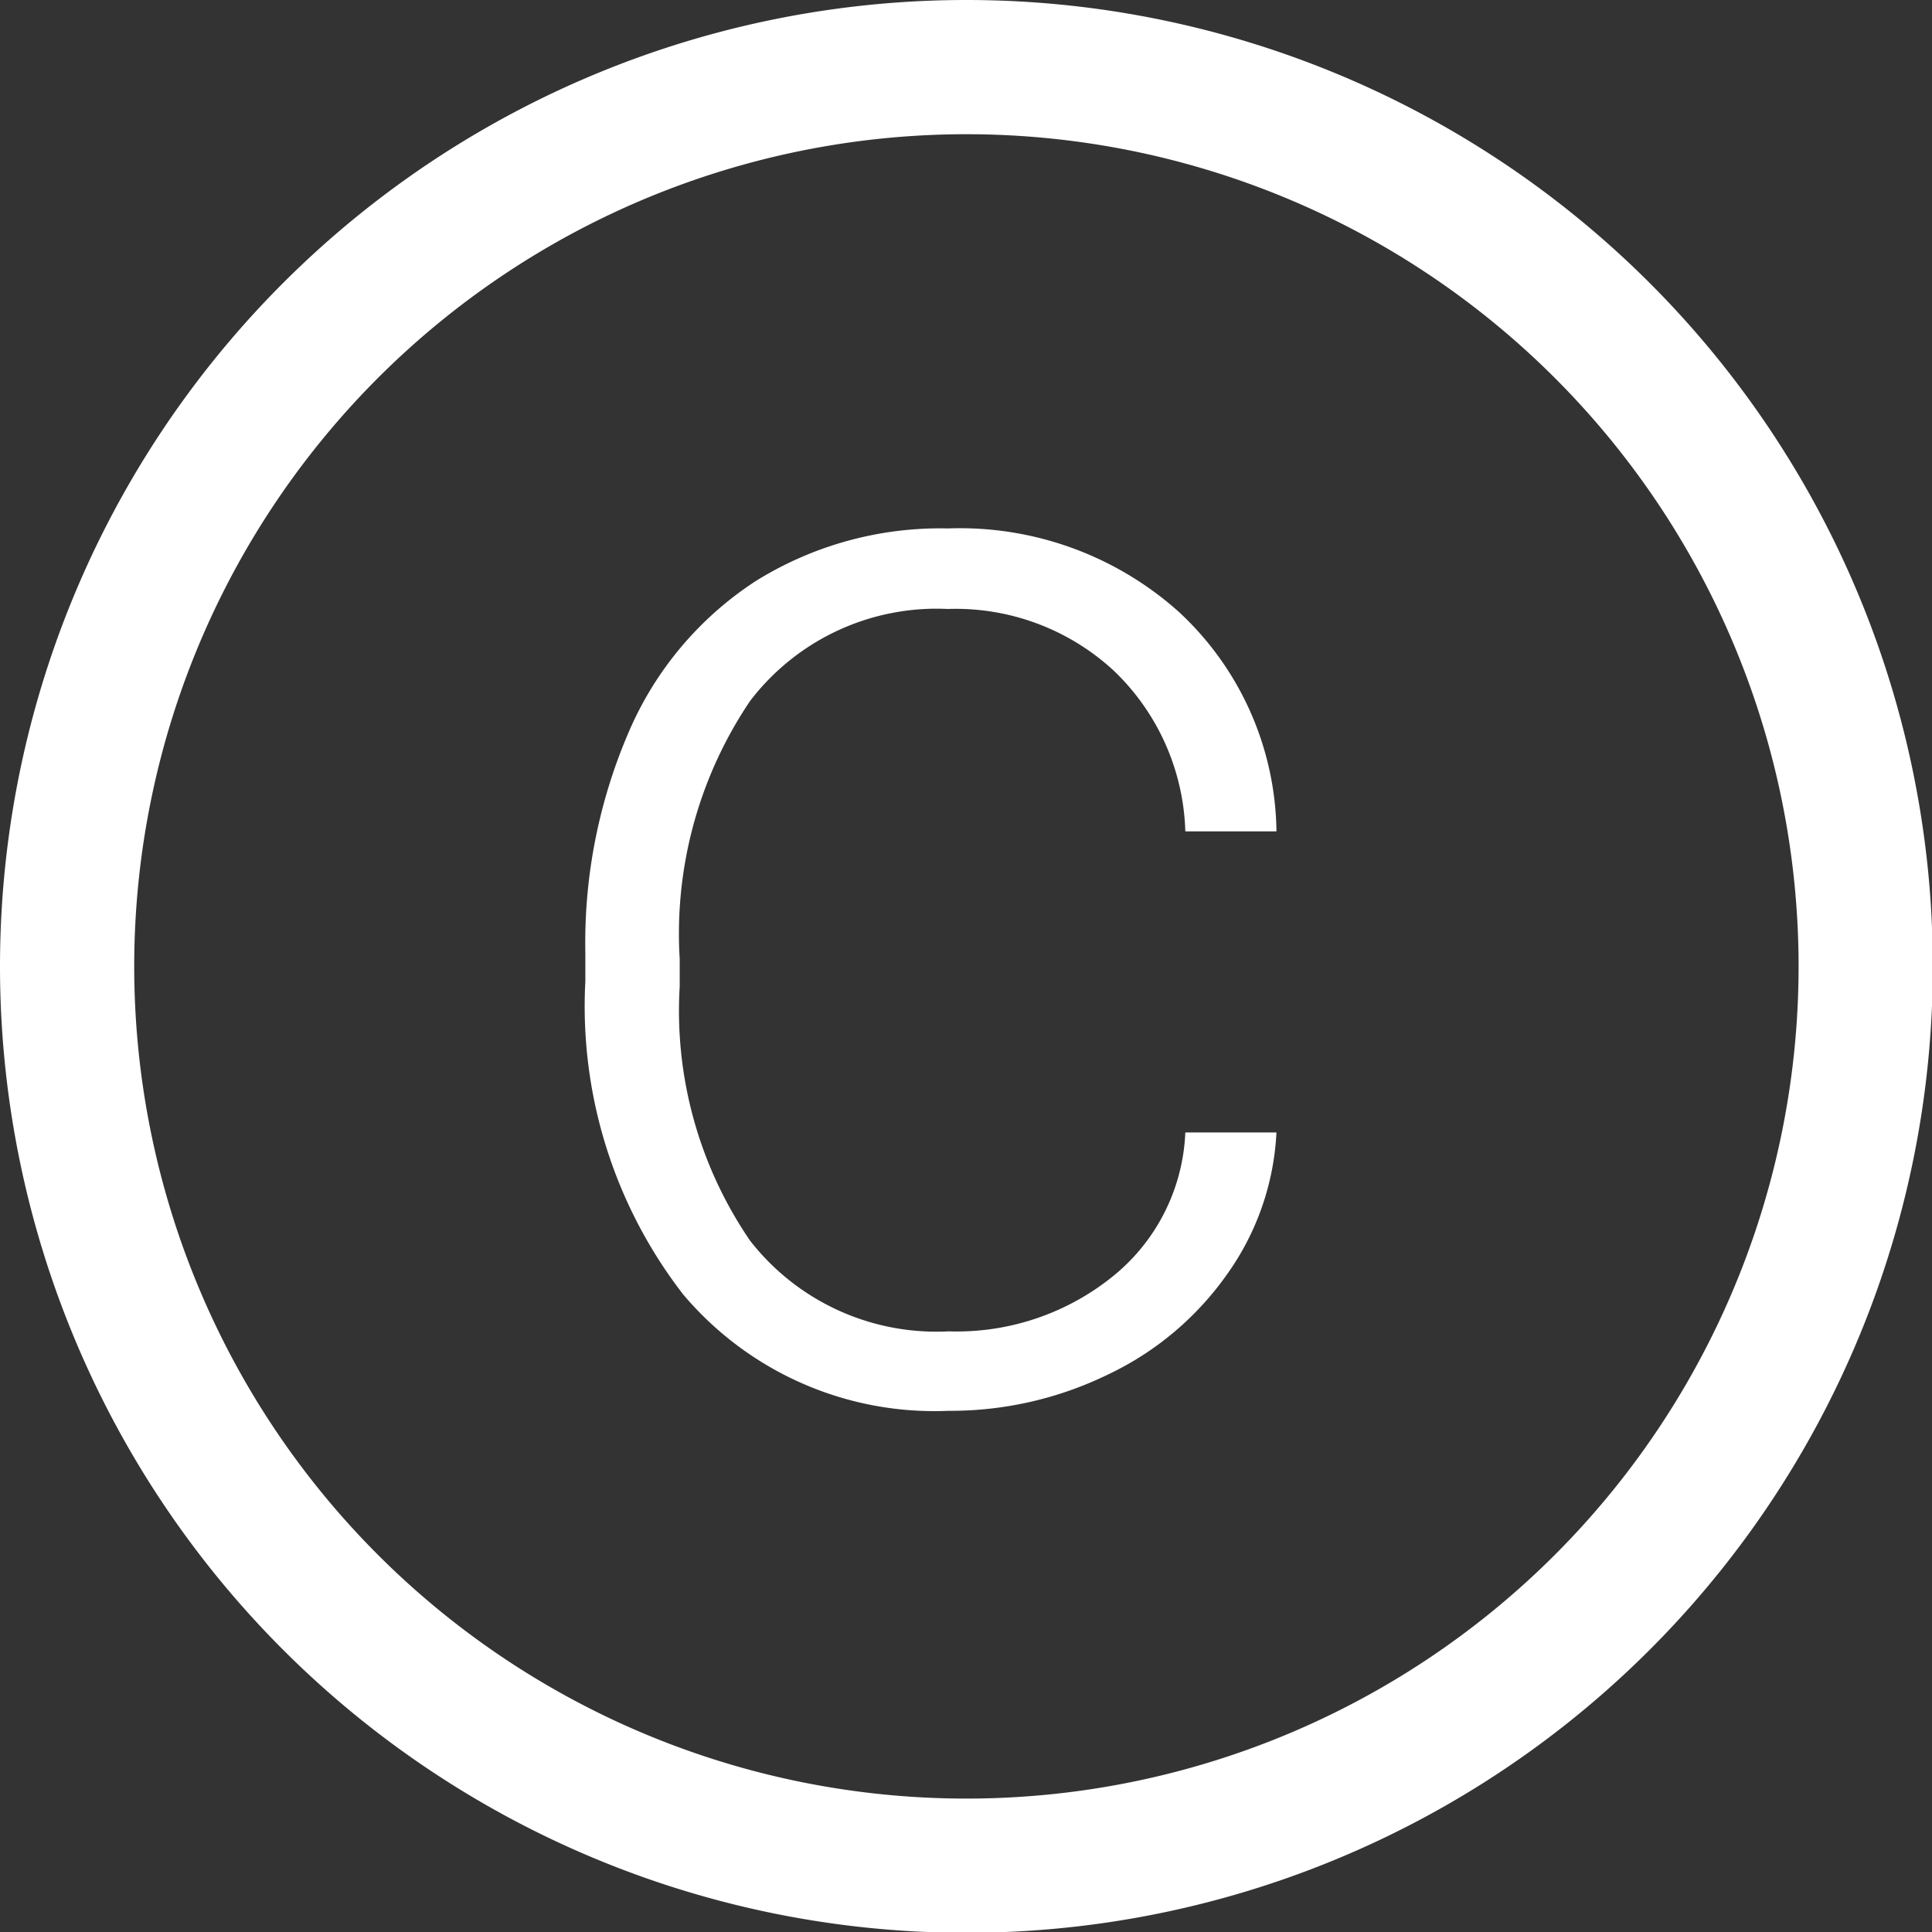
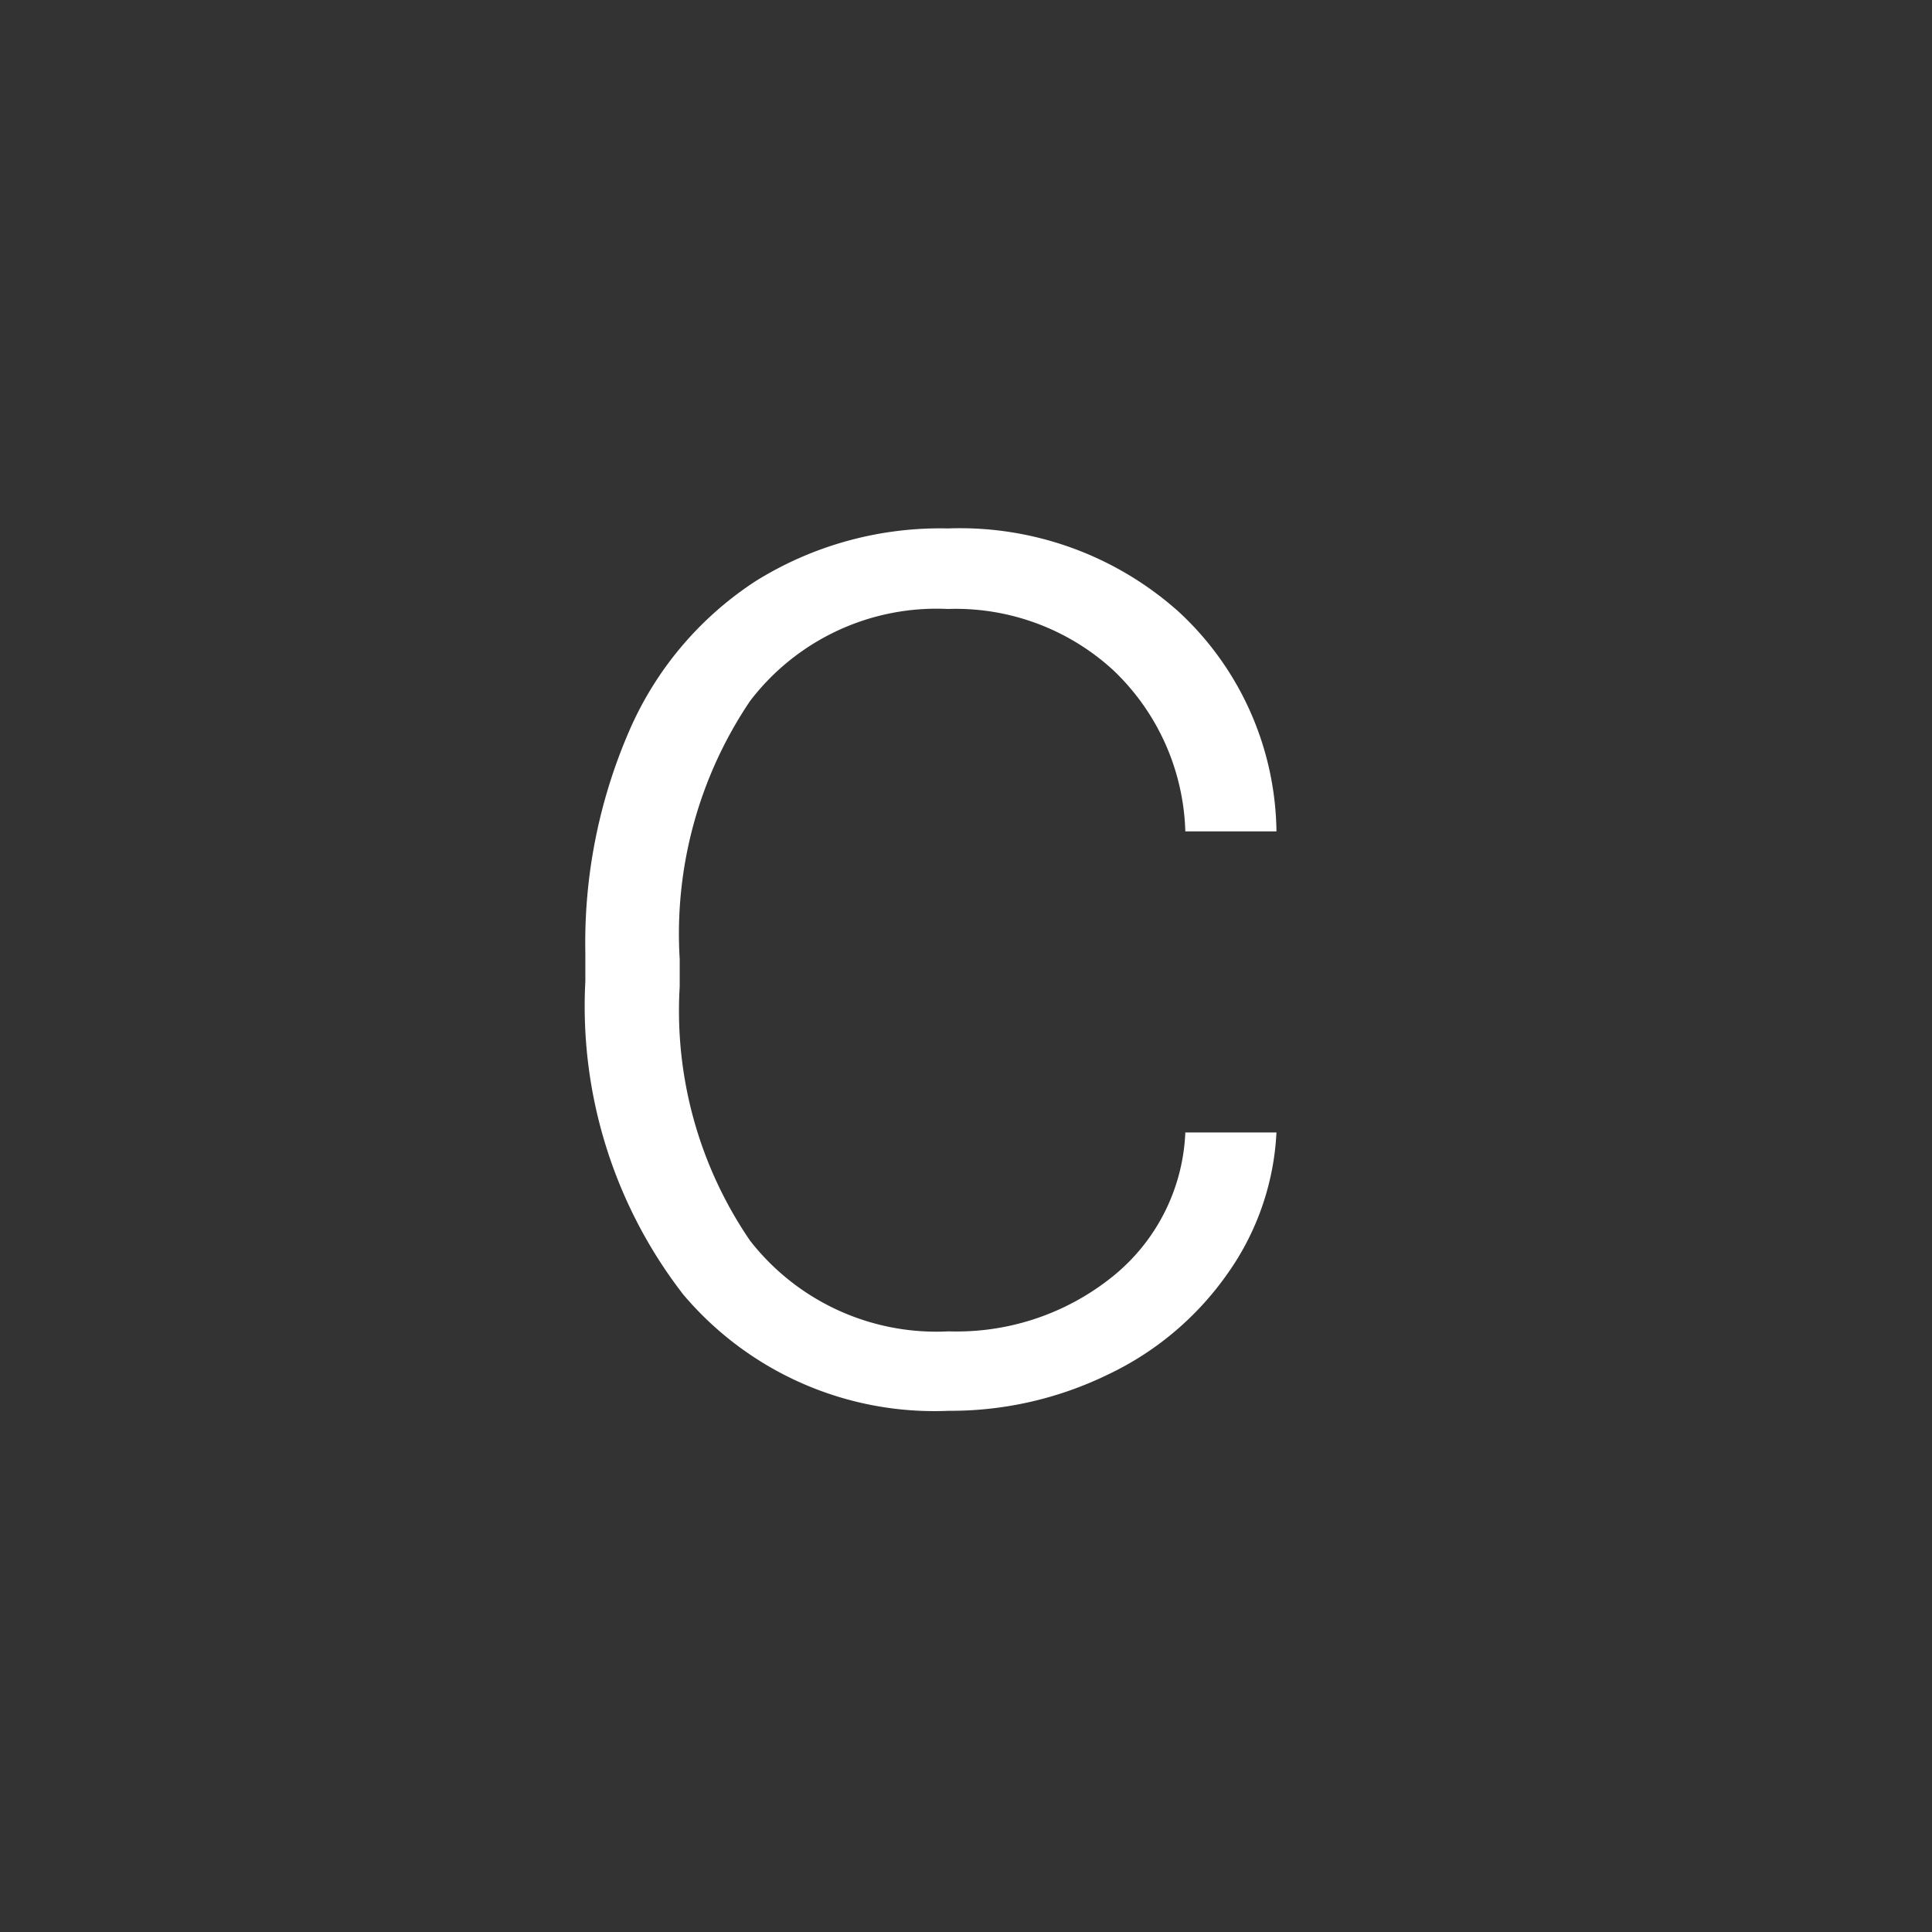
<svg xmlns="http://www.w3.org/2000/svg" width="14.394" height="14.394" viewBox="0 0 14.394 14.394">
  <rect x="0" y="0" width="14.394" height="14.394" fill="#333333" stroke="none" />
  <g transform="translate(-1305 -242.693)">
-     <path d="M7.2,1a6.2,6.2,0,1,0,6.2,6.2A6.2,6.2,0,0,0,7.2,1m0-1A7.2,7.2,0,1,1,0,7.2,7.2,7.2,0,0,1,7.2,0Z" transform="translate(1305 242.693)" fill="#fff" />
-     <path d="M3.258-.475A1.851,1.851,0,0,0,4.485-.888a1.454,1.454,0,0,0,.536-1.069H5.7A1.985,1.985,0,0,1,5.332-.9a2.276,2.276,0,0,1-.888.747,2.675,2.675,0,0,1-1.187.27A2.449,2.449,0,0,1,1.28-.75,3.506,3.506,0,0,1,.551-3.082v-.211A3.963,3.963,0,0,1,.879-4.951a2.529,2.529,0,0,1,.94-1.113,2.6,2.6,0,0,1,1.433-.393,2.445,2.445,0,0,1,1.72.621A2.265,2.265,0,0,1,5.7-4.2H5.021a1.724,1.724,0,0,0-.536-1.2,1.736,1.736,0,0,0-1.233-.457,1.748,1.748,0,0,0-1.474.686,3.1,3.1,0,0,0-.524,1.922v.205a3.033,3.033,0,0,0,.524,1.893A1.76,1.76,0,0,0,3.258-.475Z" transform="translate(1308.81 253.087)" fill="#fff" />
+     <path d="M3.258-.475A1.851,1.851,0,0,0,4.485-.888a1.454,1.454,0,0,0,.536-1.069H5.7A1.985,1.985,0,0,1,5.332-.9a2.276,2.276,0,0,1-.888.747,2.675,2.675,0,0,1-1.187.27A2.449,2.449,0,0,1,1.28-.75,3.506,3.506,0,0,1,.551-3.082v-.211A3.963,3.963,0,0,1,.879-4.951a2.529,2.529,0,0,1,.94-1.113,2.6,2.6,0,0,1,1.433-.393,2.445,2.445,0,0,1,1.72.621A2.265,2.265,0,0,1,5.7-4.2H5.021a1.724,1.724,0,0,0-.536-1.2,1.736,1.736,0,0,0-1.233-.457,1.748,1.748,0,0,0-1.474.686,3.1,3.1,0,0,0-.524,1.922v.205a3.033,3.033,0,0,0,.524,1.893A1.76,1.76,0,0,0,3.258-.475" transform="translate(1308.81 253.087)" fill="#fff" />
  </g>
</svg>